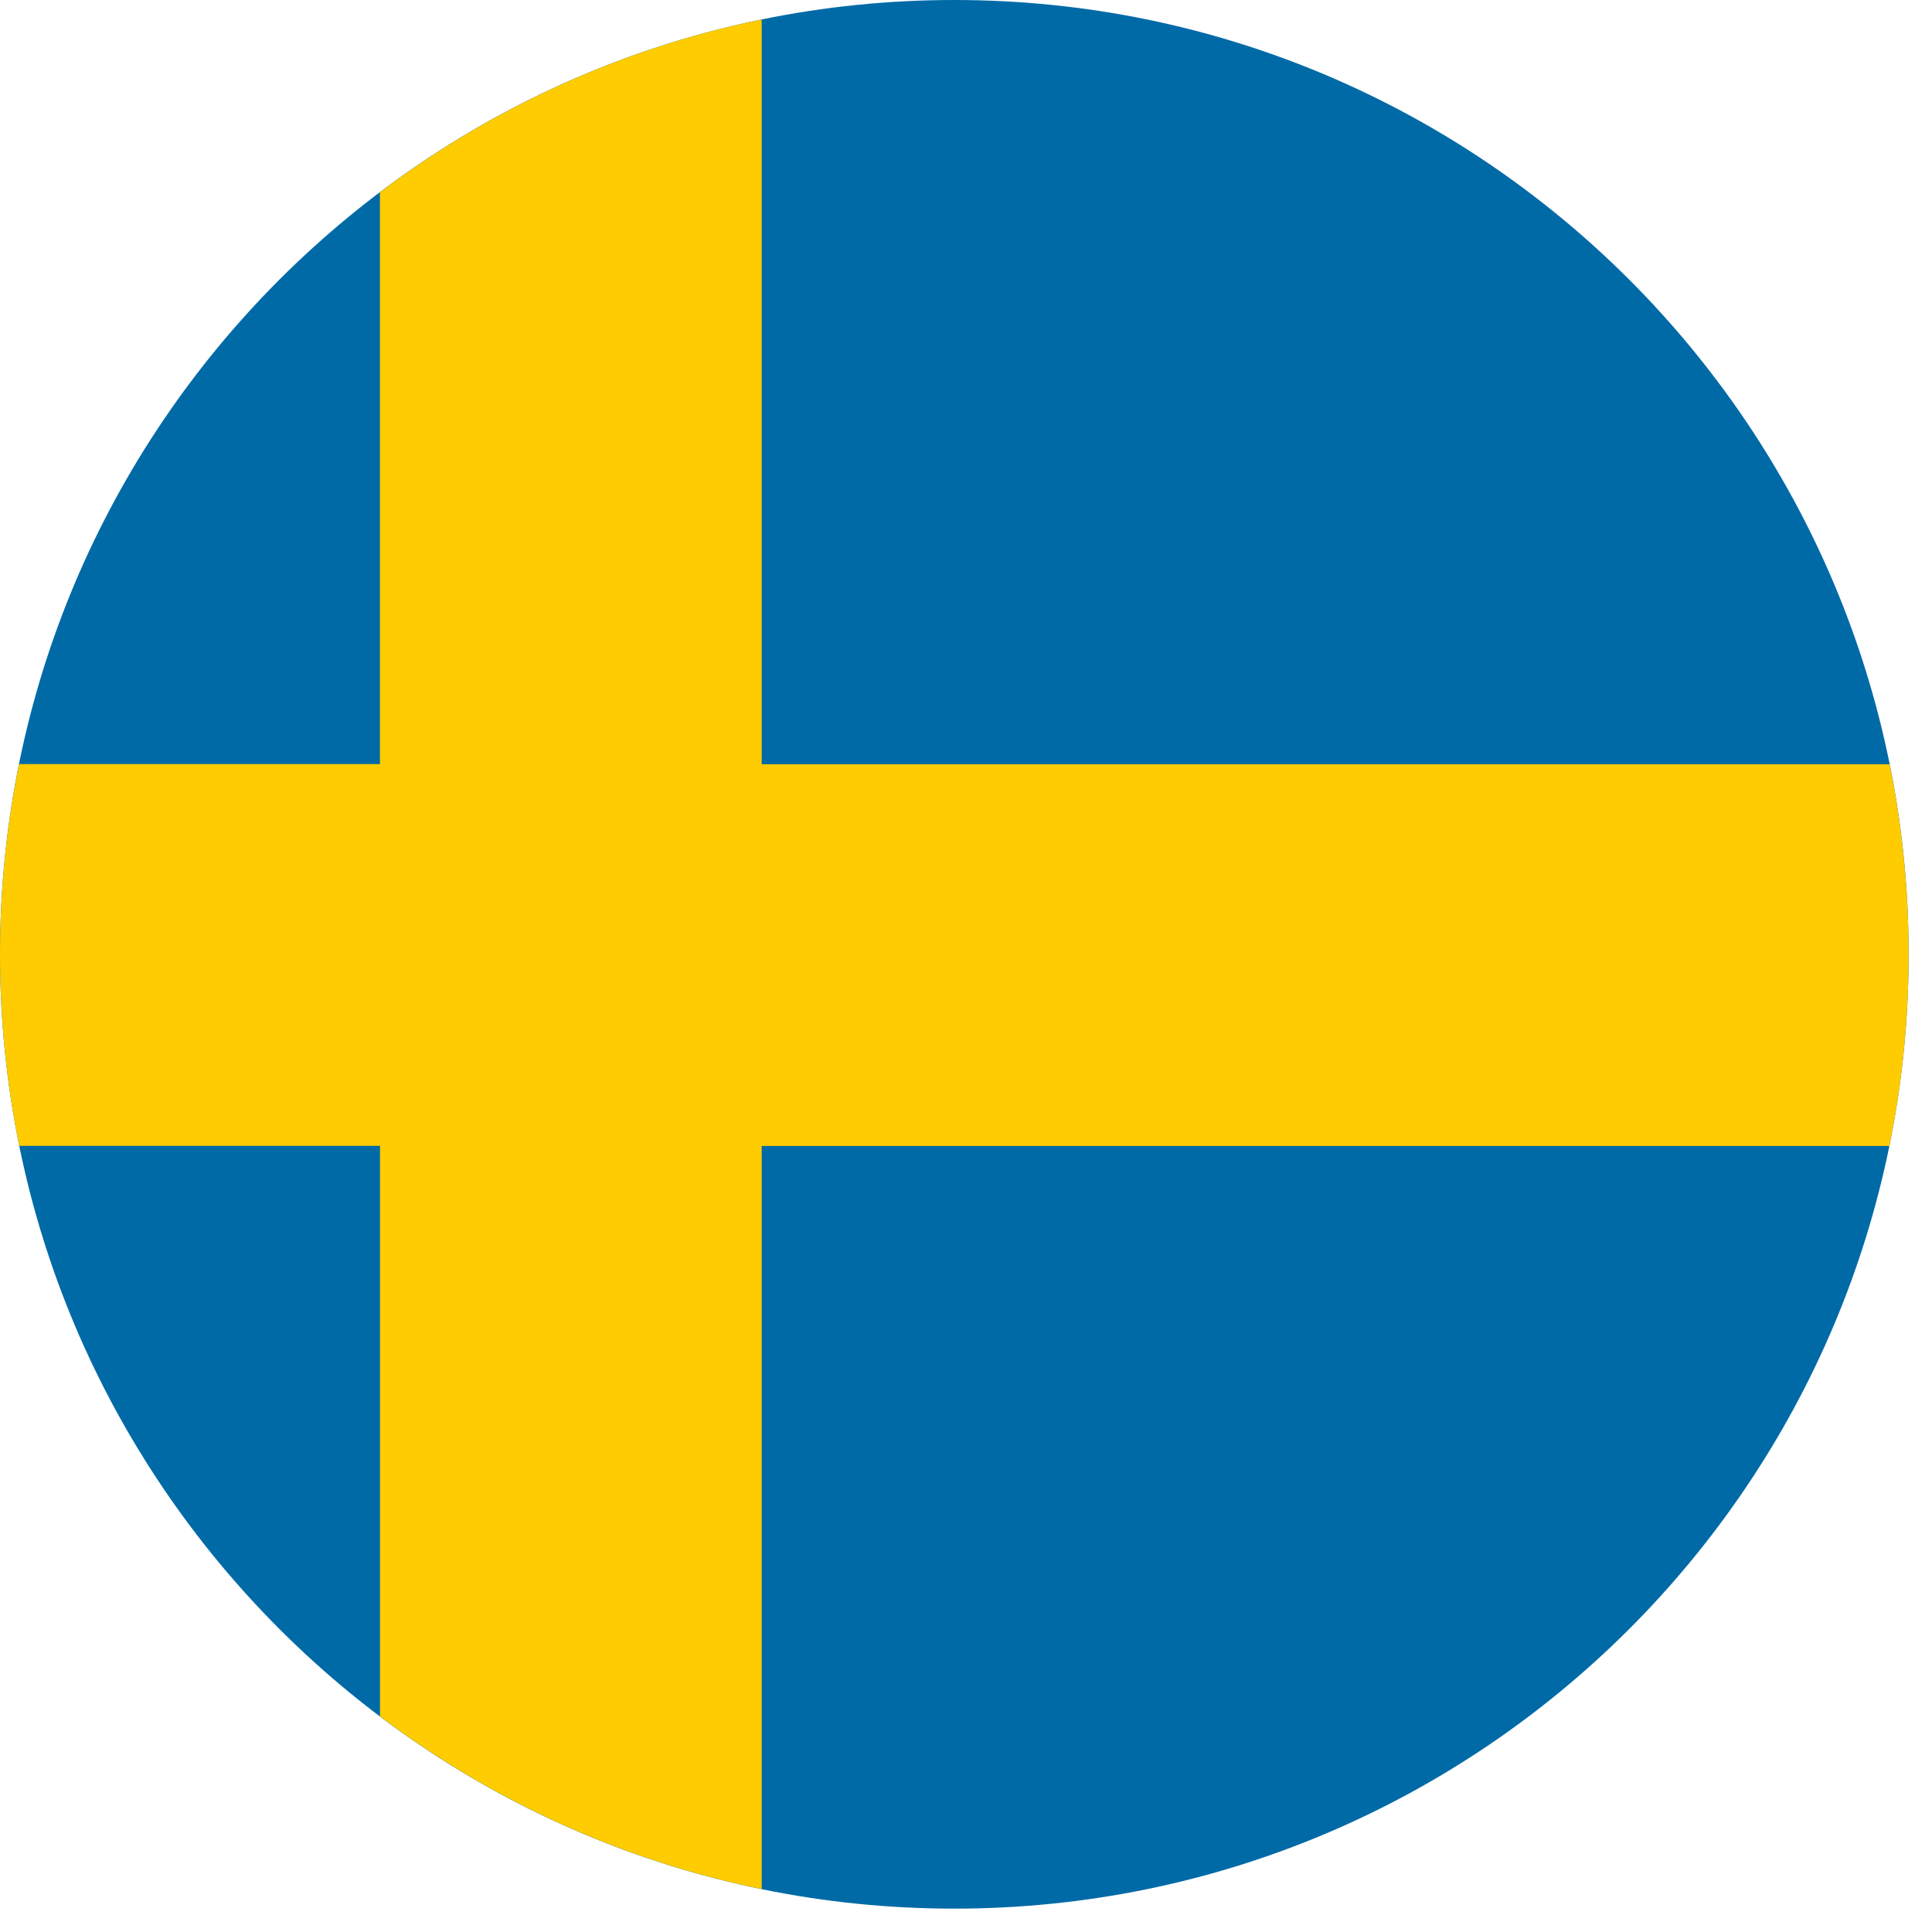
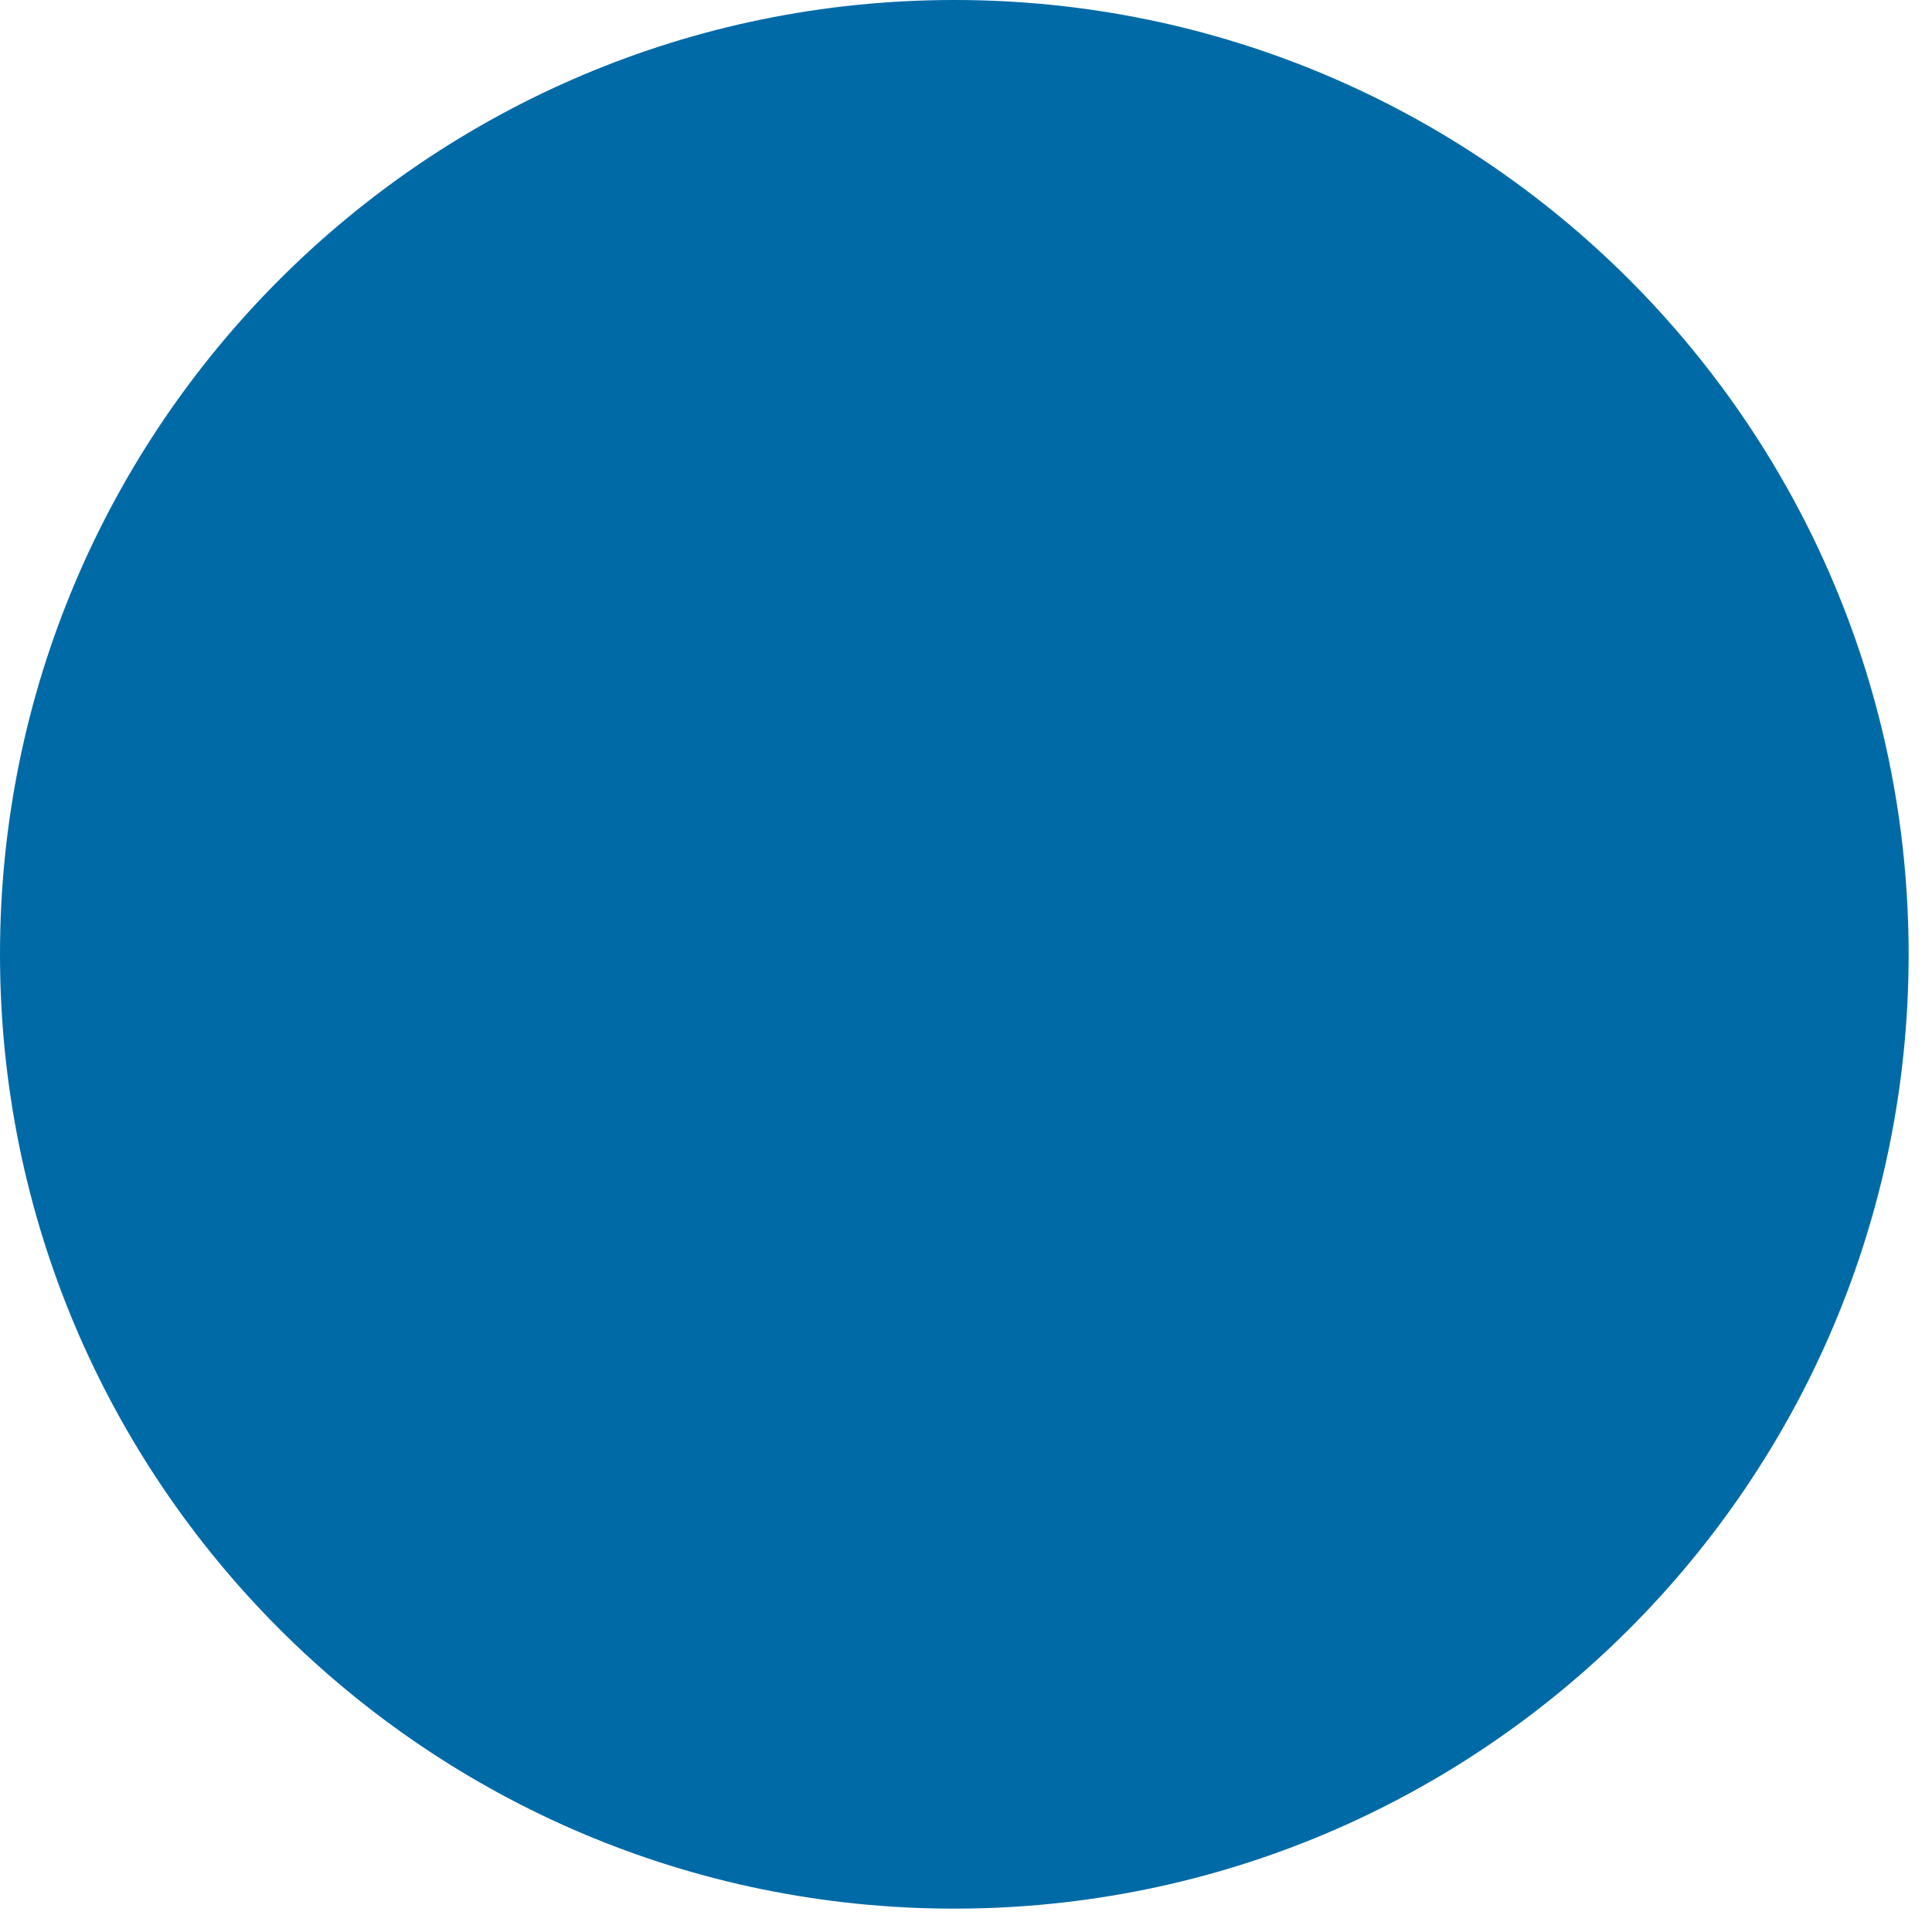
<svg xmlns="http://www.w3.org/2000/svg" preserveAspectRatio="none" width="100%" height="100%" overflow="visible" style="display: block;" viewBox="0 0 32 32" fill="none">
  <g id="Group">
    <path id="Vector" d="M15.806 31.613C24.536 31.613 31.613 24.536 31.613 15.806C31.613 7.077 24.536 0 15.806 0C7.077 0 0 7.077 0 15.806C0 24.536 7.077 31.613 15.806 31.613Z" fill="#006AA7" />
-     <path id="Vector_2" d="M12.616 0.322C10.279 0.801 8.13 1.797 6.293 3.184V12.656H0.315C0.109 13.675 0 14.728 0 15.806C0 16.893 0.11 17.954 0.319 18.979H6.294V28.429C8.131 29.815 10.279 30.811 12.616 31.29V18.981H31.294C31.503 17.955 31.613 16.894 31.613 15.806C31.613 14.728 31.504 13.676 31.298 12.658H12.616V0.322Z" fill="#FECC00" />
  </g>
</svg>